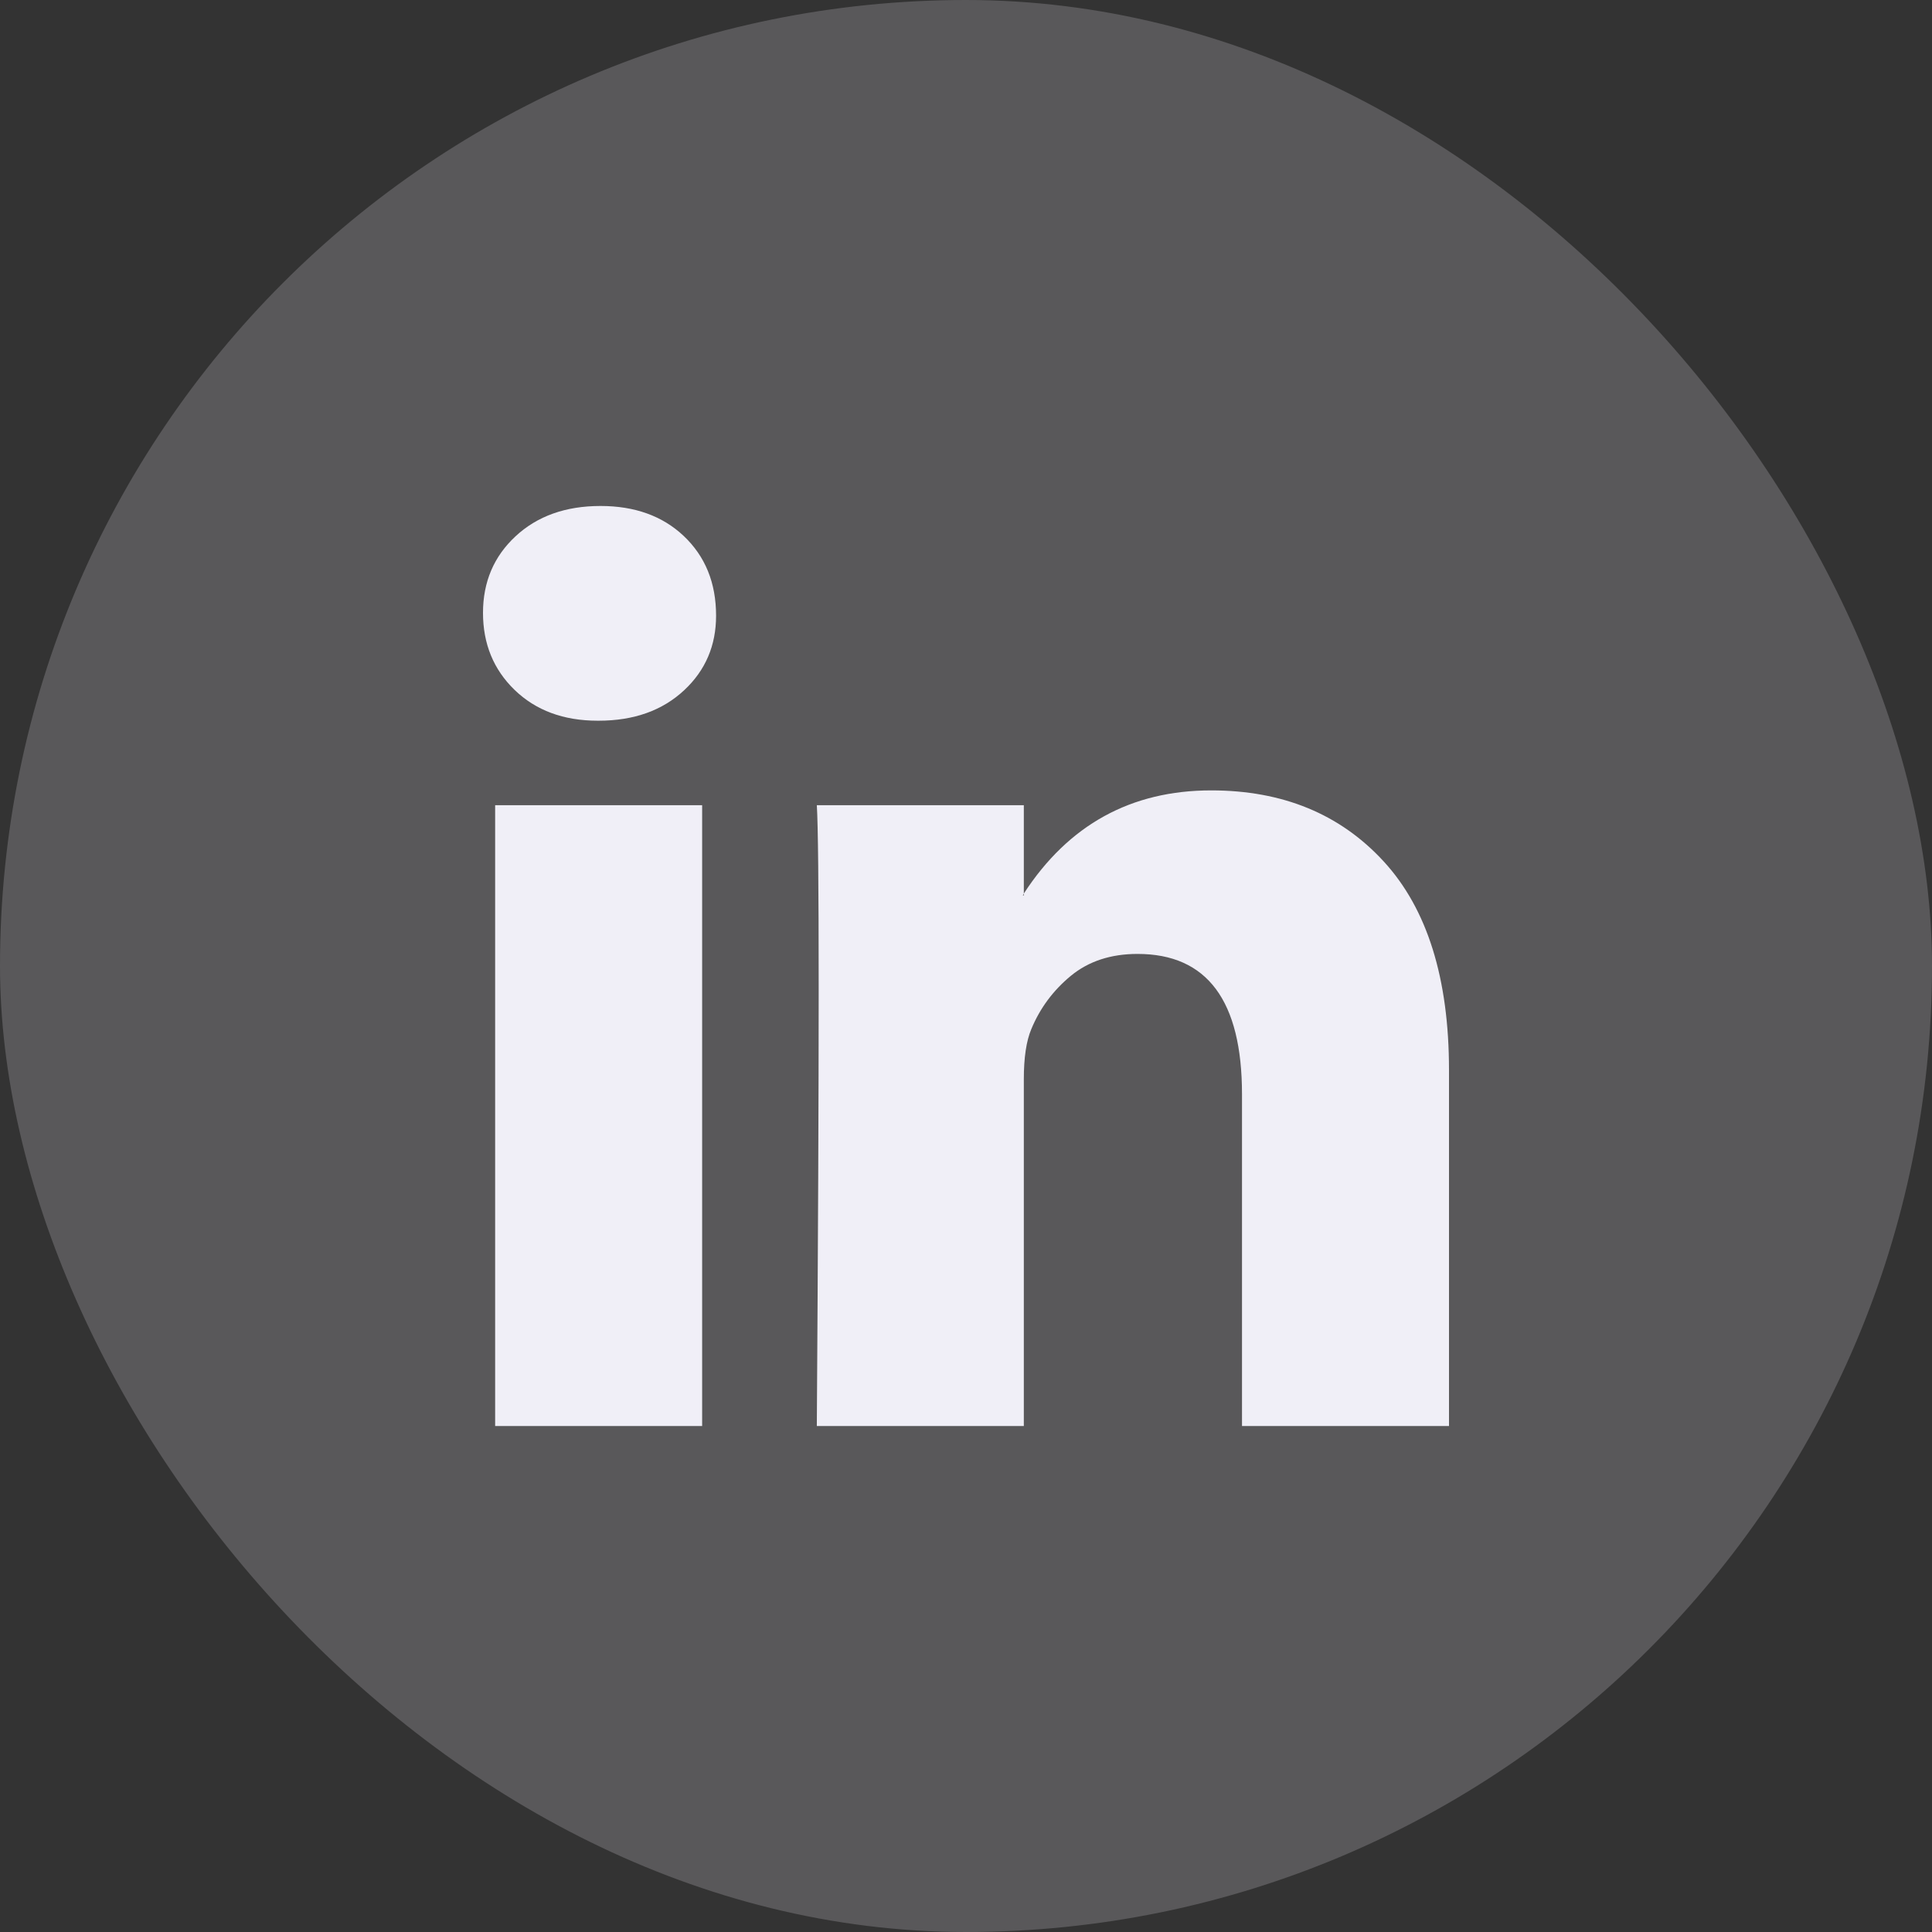
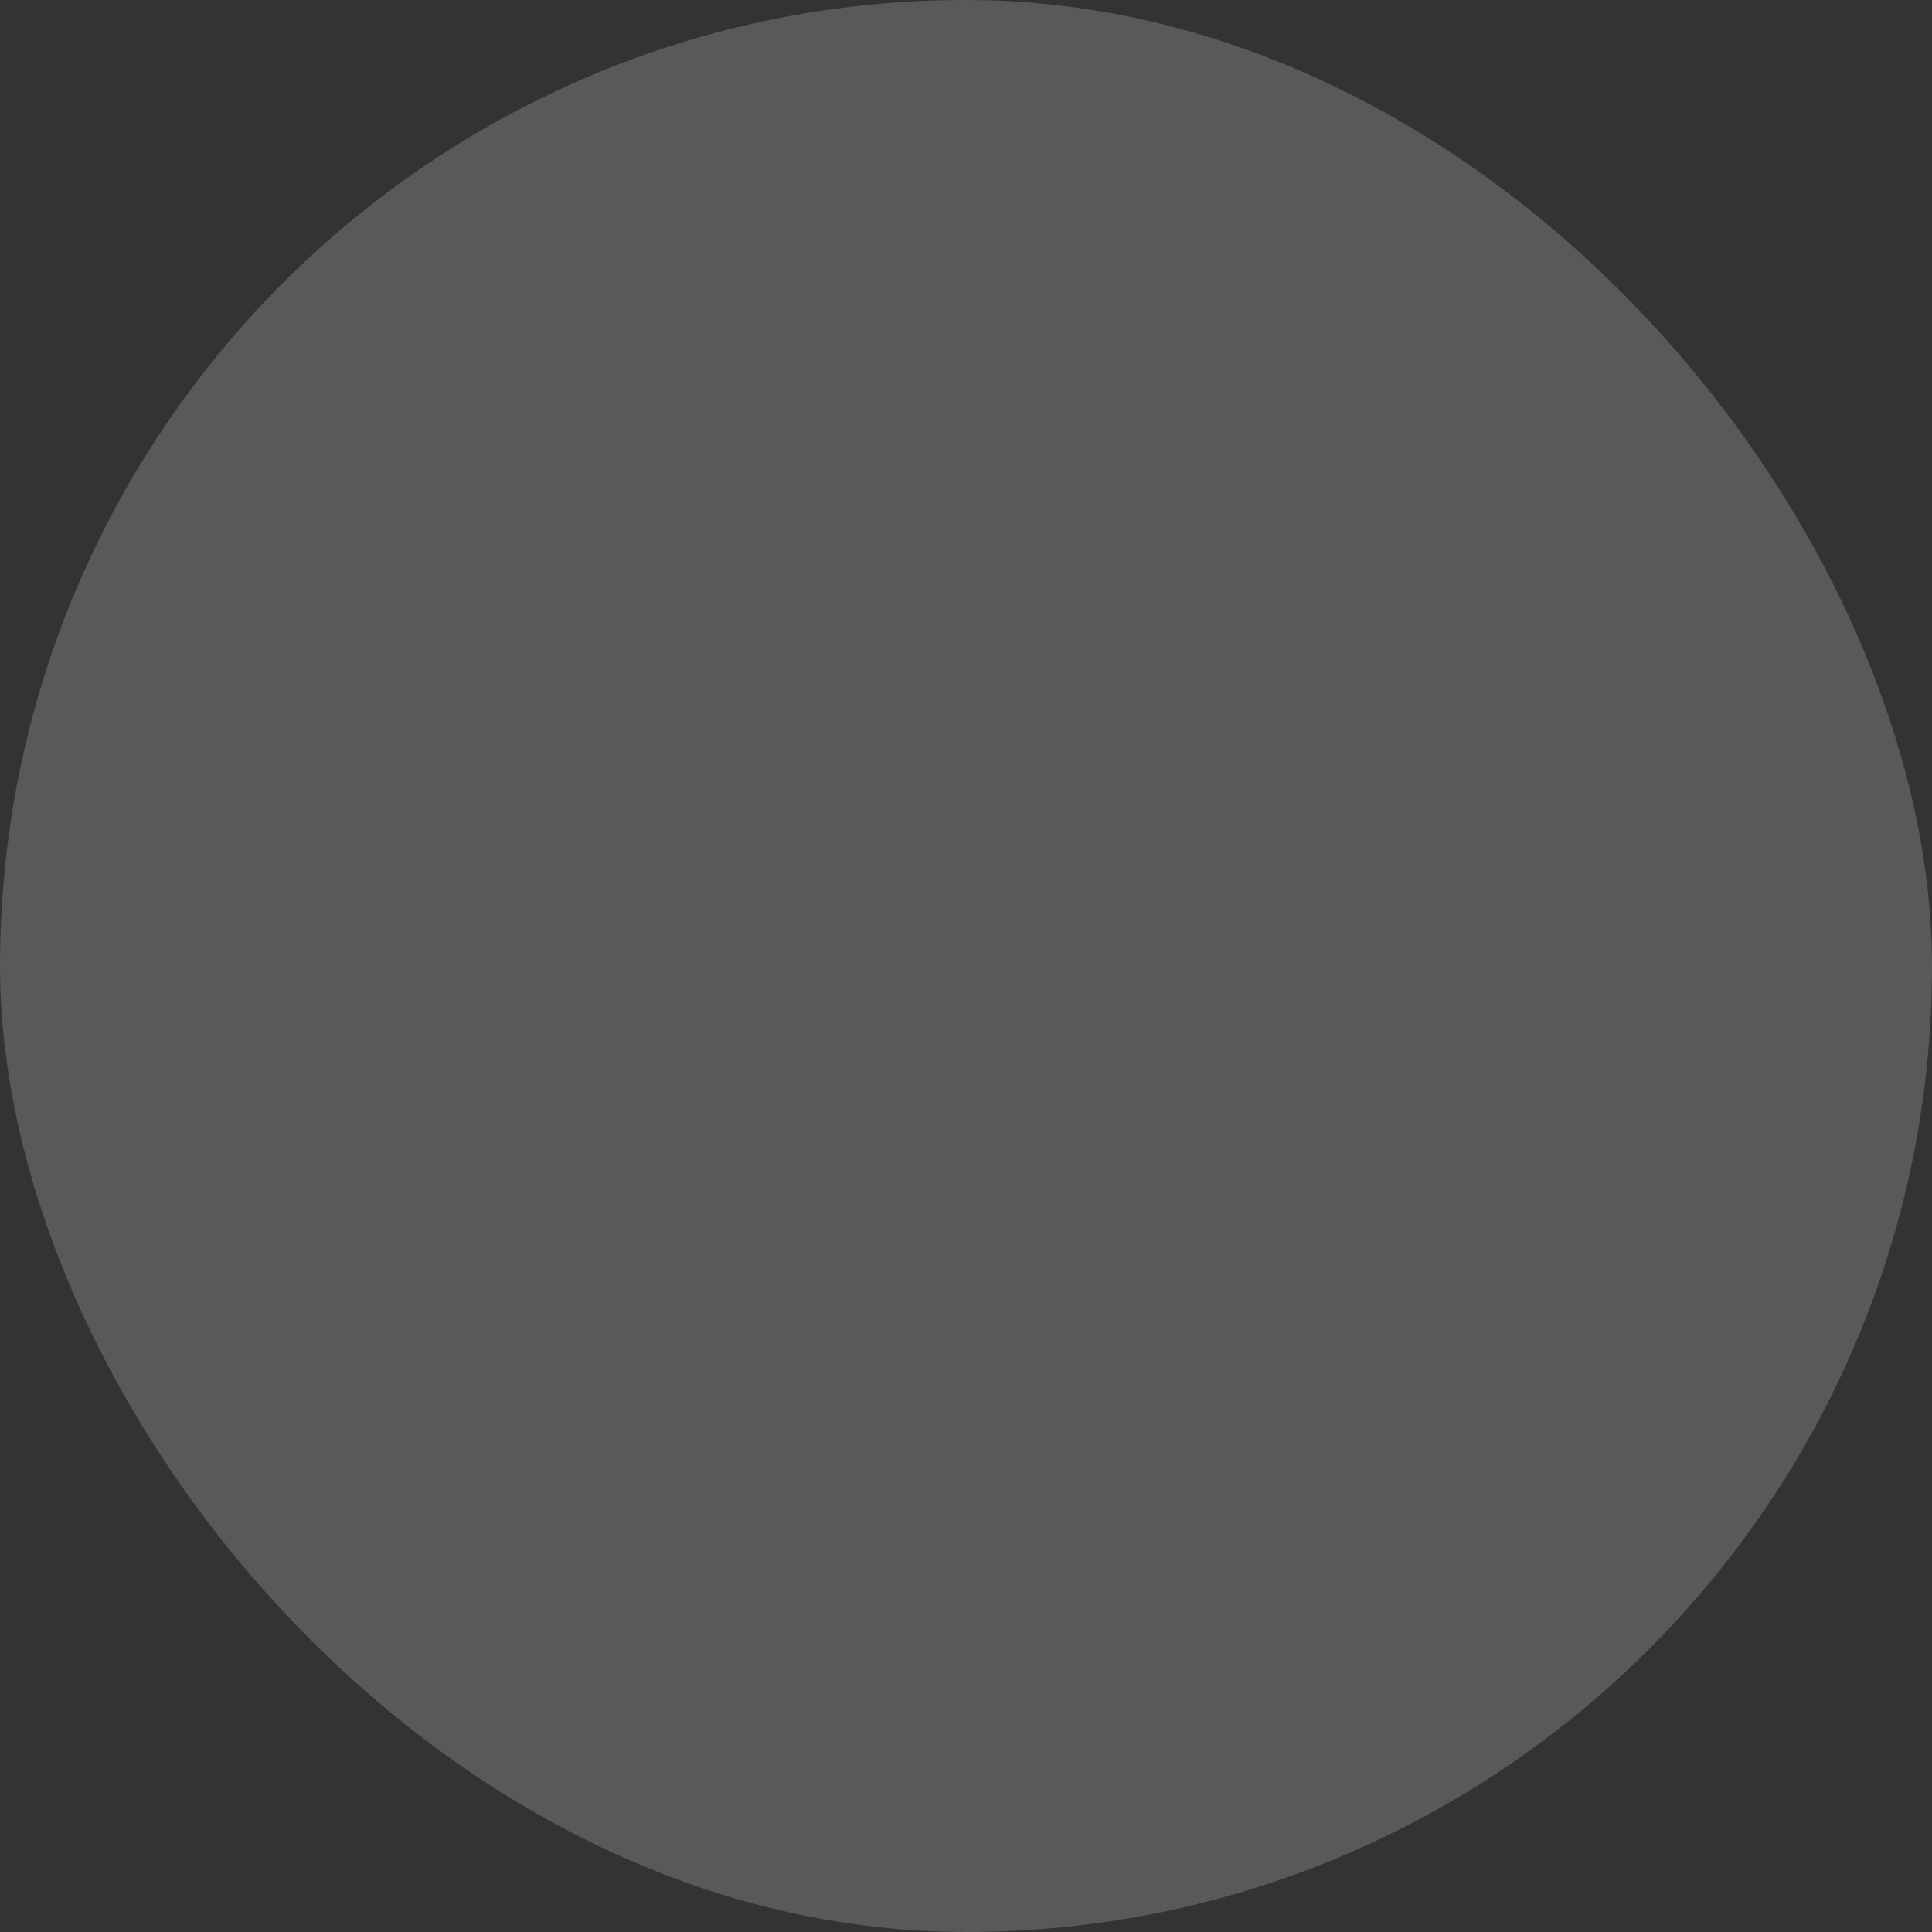
<svg xmlns="http://www.w3.org/2000/svg" width="28" height="28" viewBox="0 0 28 28" fill="none">
  <rect x="0" y="0" width="28" height="28" fill="#333333" stroke="none" />
  <rect width="28" height="28" rx="14" fill="#F0EFF7" fill-opacity="0.2" />
-   <path d="M7 8.882C7 8.433 7.158 8.063 7.473 7.771C7.788 7.479 8.198 7.333 8.703 7.333C9.198 7.333 9.599 7.477 9.905 7.764C10.221 8.061 10.378 8.447 10.378 8.923C10.378 9.354 10.225 9.713 9.919 10C9.604 10.296 9.189 10.445 8.676 10.445H8.662C8.167 10.445 7.766 10.296 7.459 10C7.153 9.704 7 9.331 7 8.882ZM7.176 20.667V11.67H10.176V20.667H7.176ZM11.838 20.667H14.838V15.643C14.838 15.329 14.874 15.087 14.946 14.916C15.072 14.611 15.264 14.353 15.52 14.142C15.777 13.931 16.099 13.825 16.486 13.825C17.495 13.825 18 14.503 18 15.859V20.667H21V15.509C21 14.18 20.685 13.172 20.054 12.485C19.423 11.798 18.59 11.455 17.554 11.455C16.392 11.455 15.486 11.953 14.838 12.95V12.977H14.824L14.838 12.95V11.67H11.838C11.856 11.957 11.865 12.851 11.865 14.35C11.865 15.85 11.856 17.955 11.838 20.667Z" fill="#F0EFF7" />
</svg>